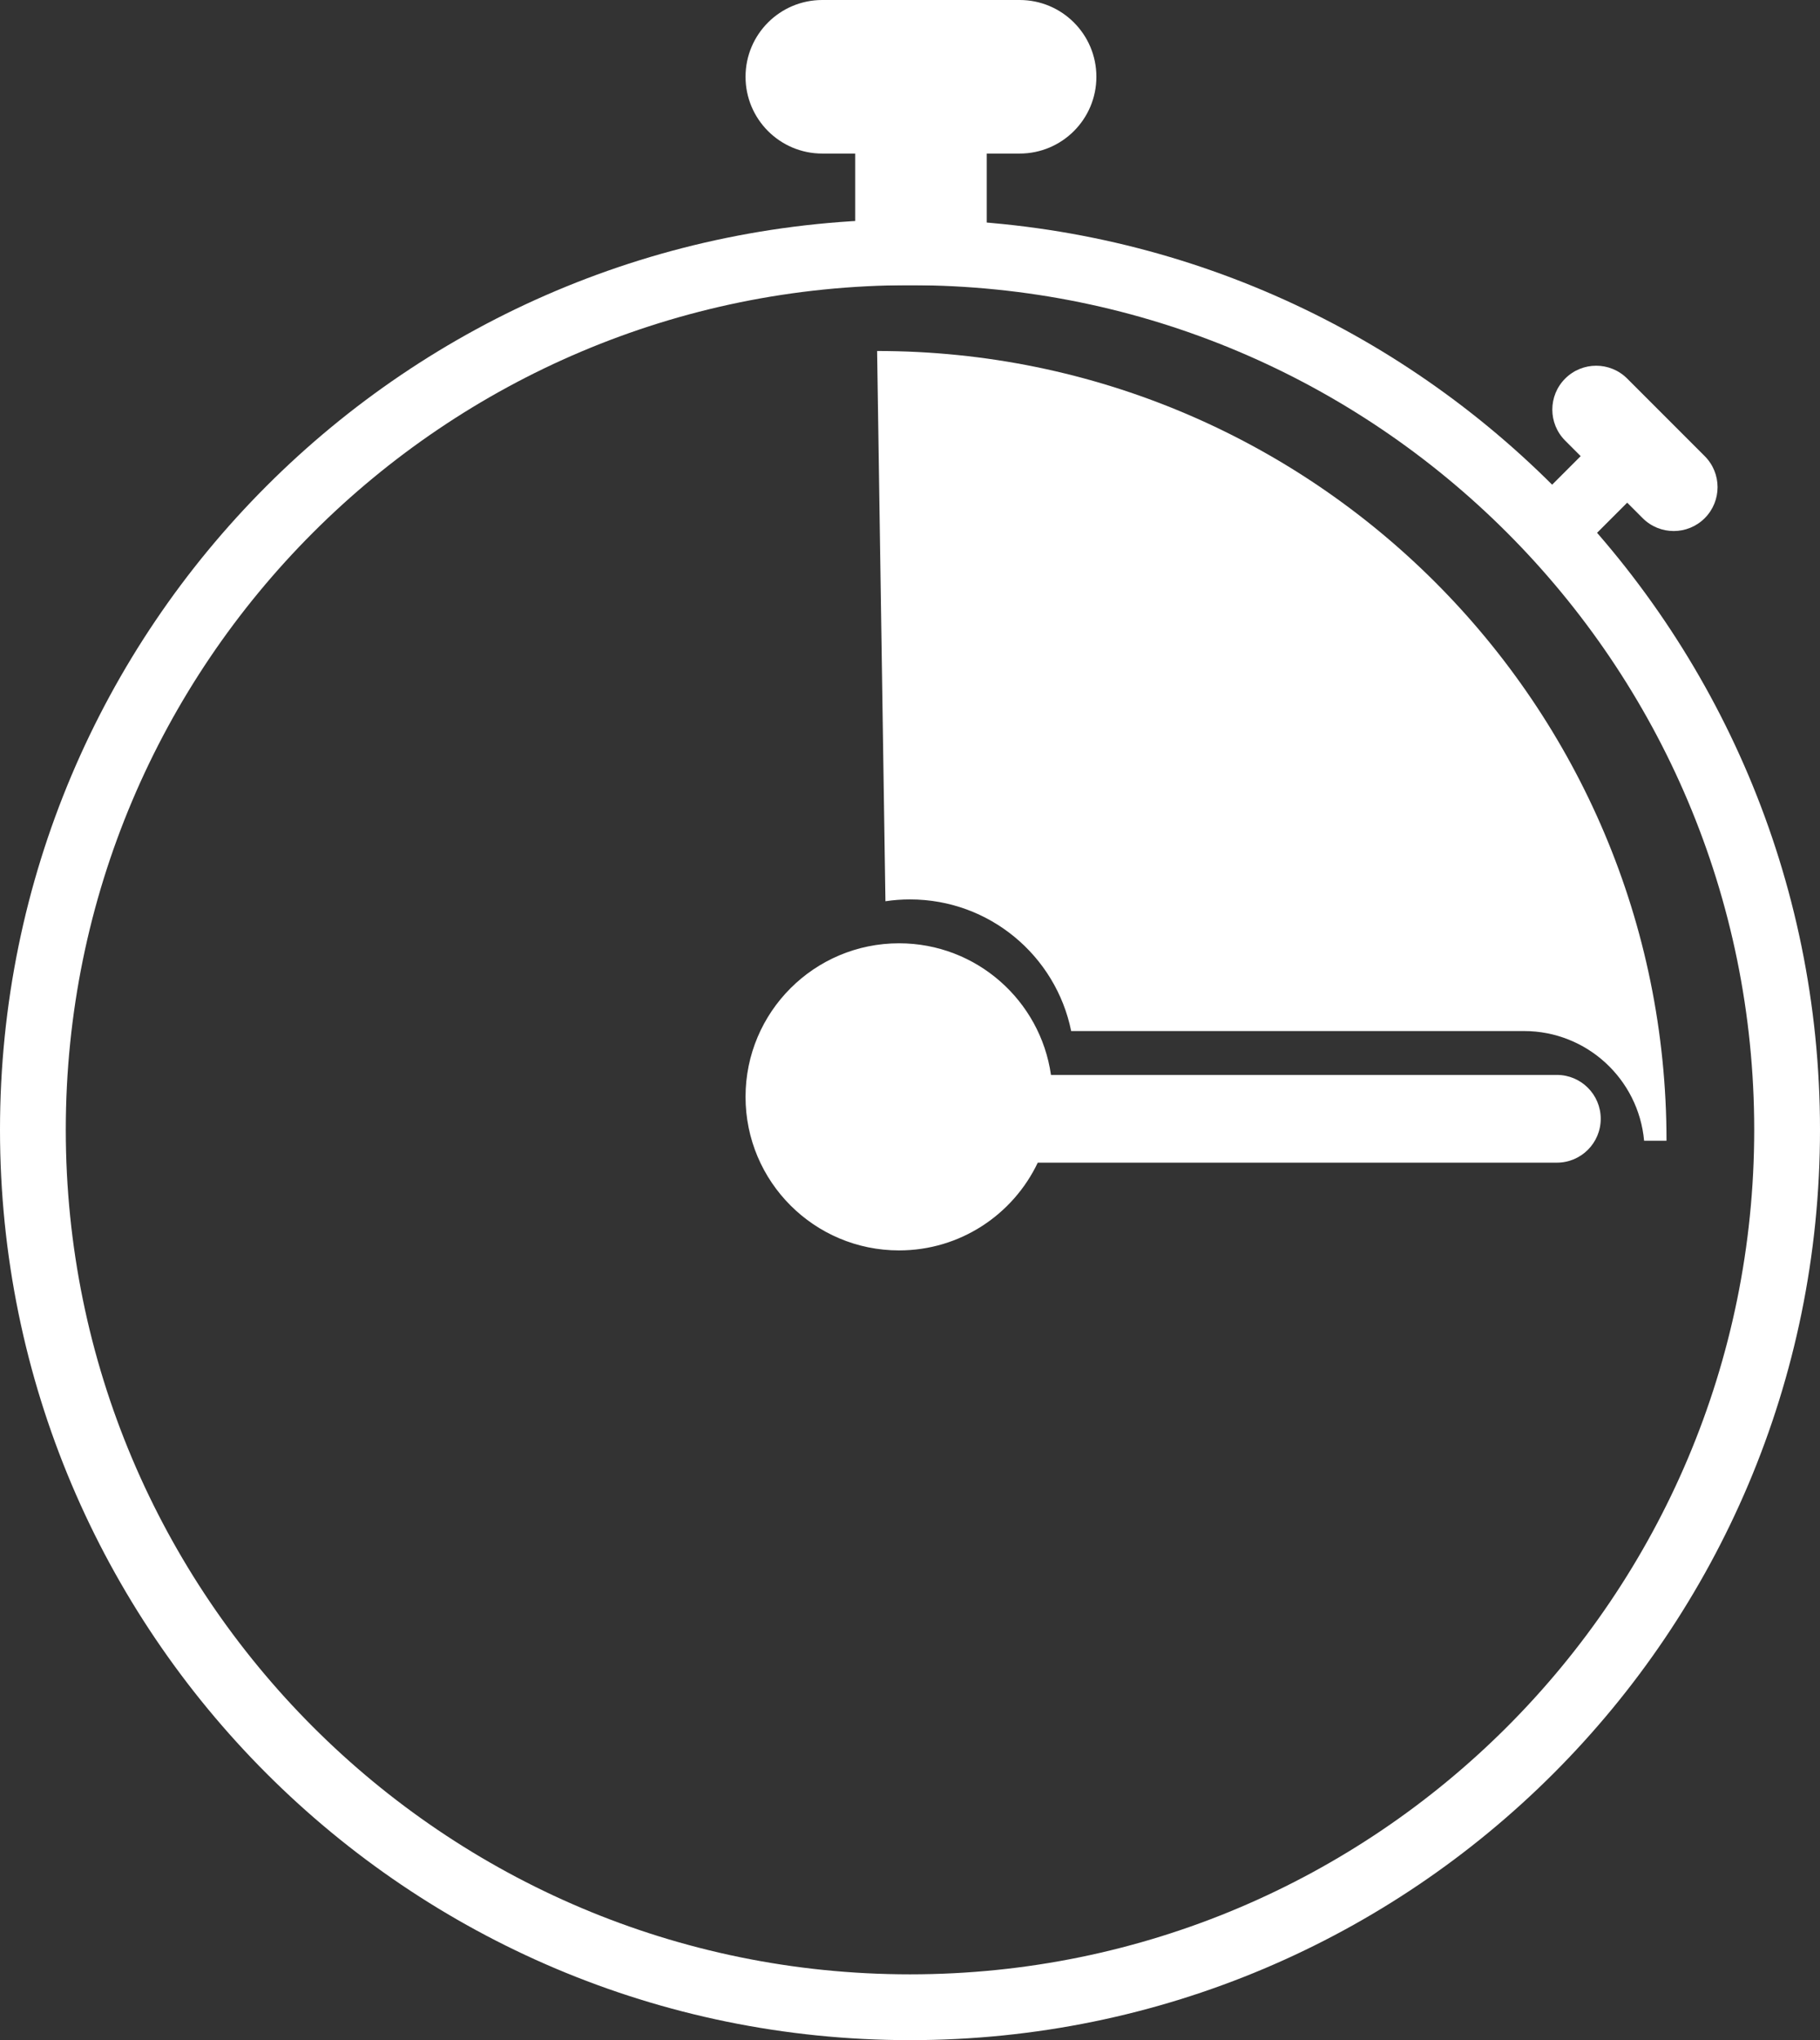
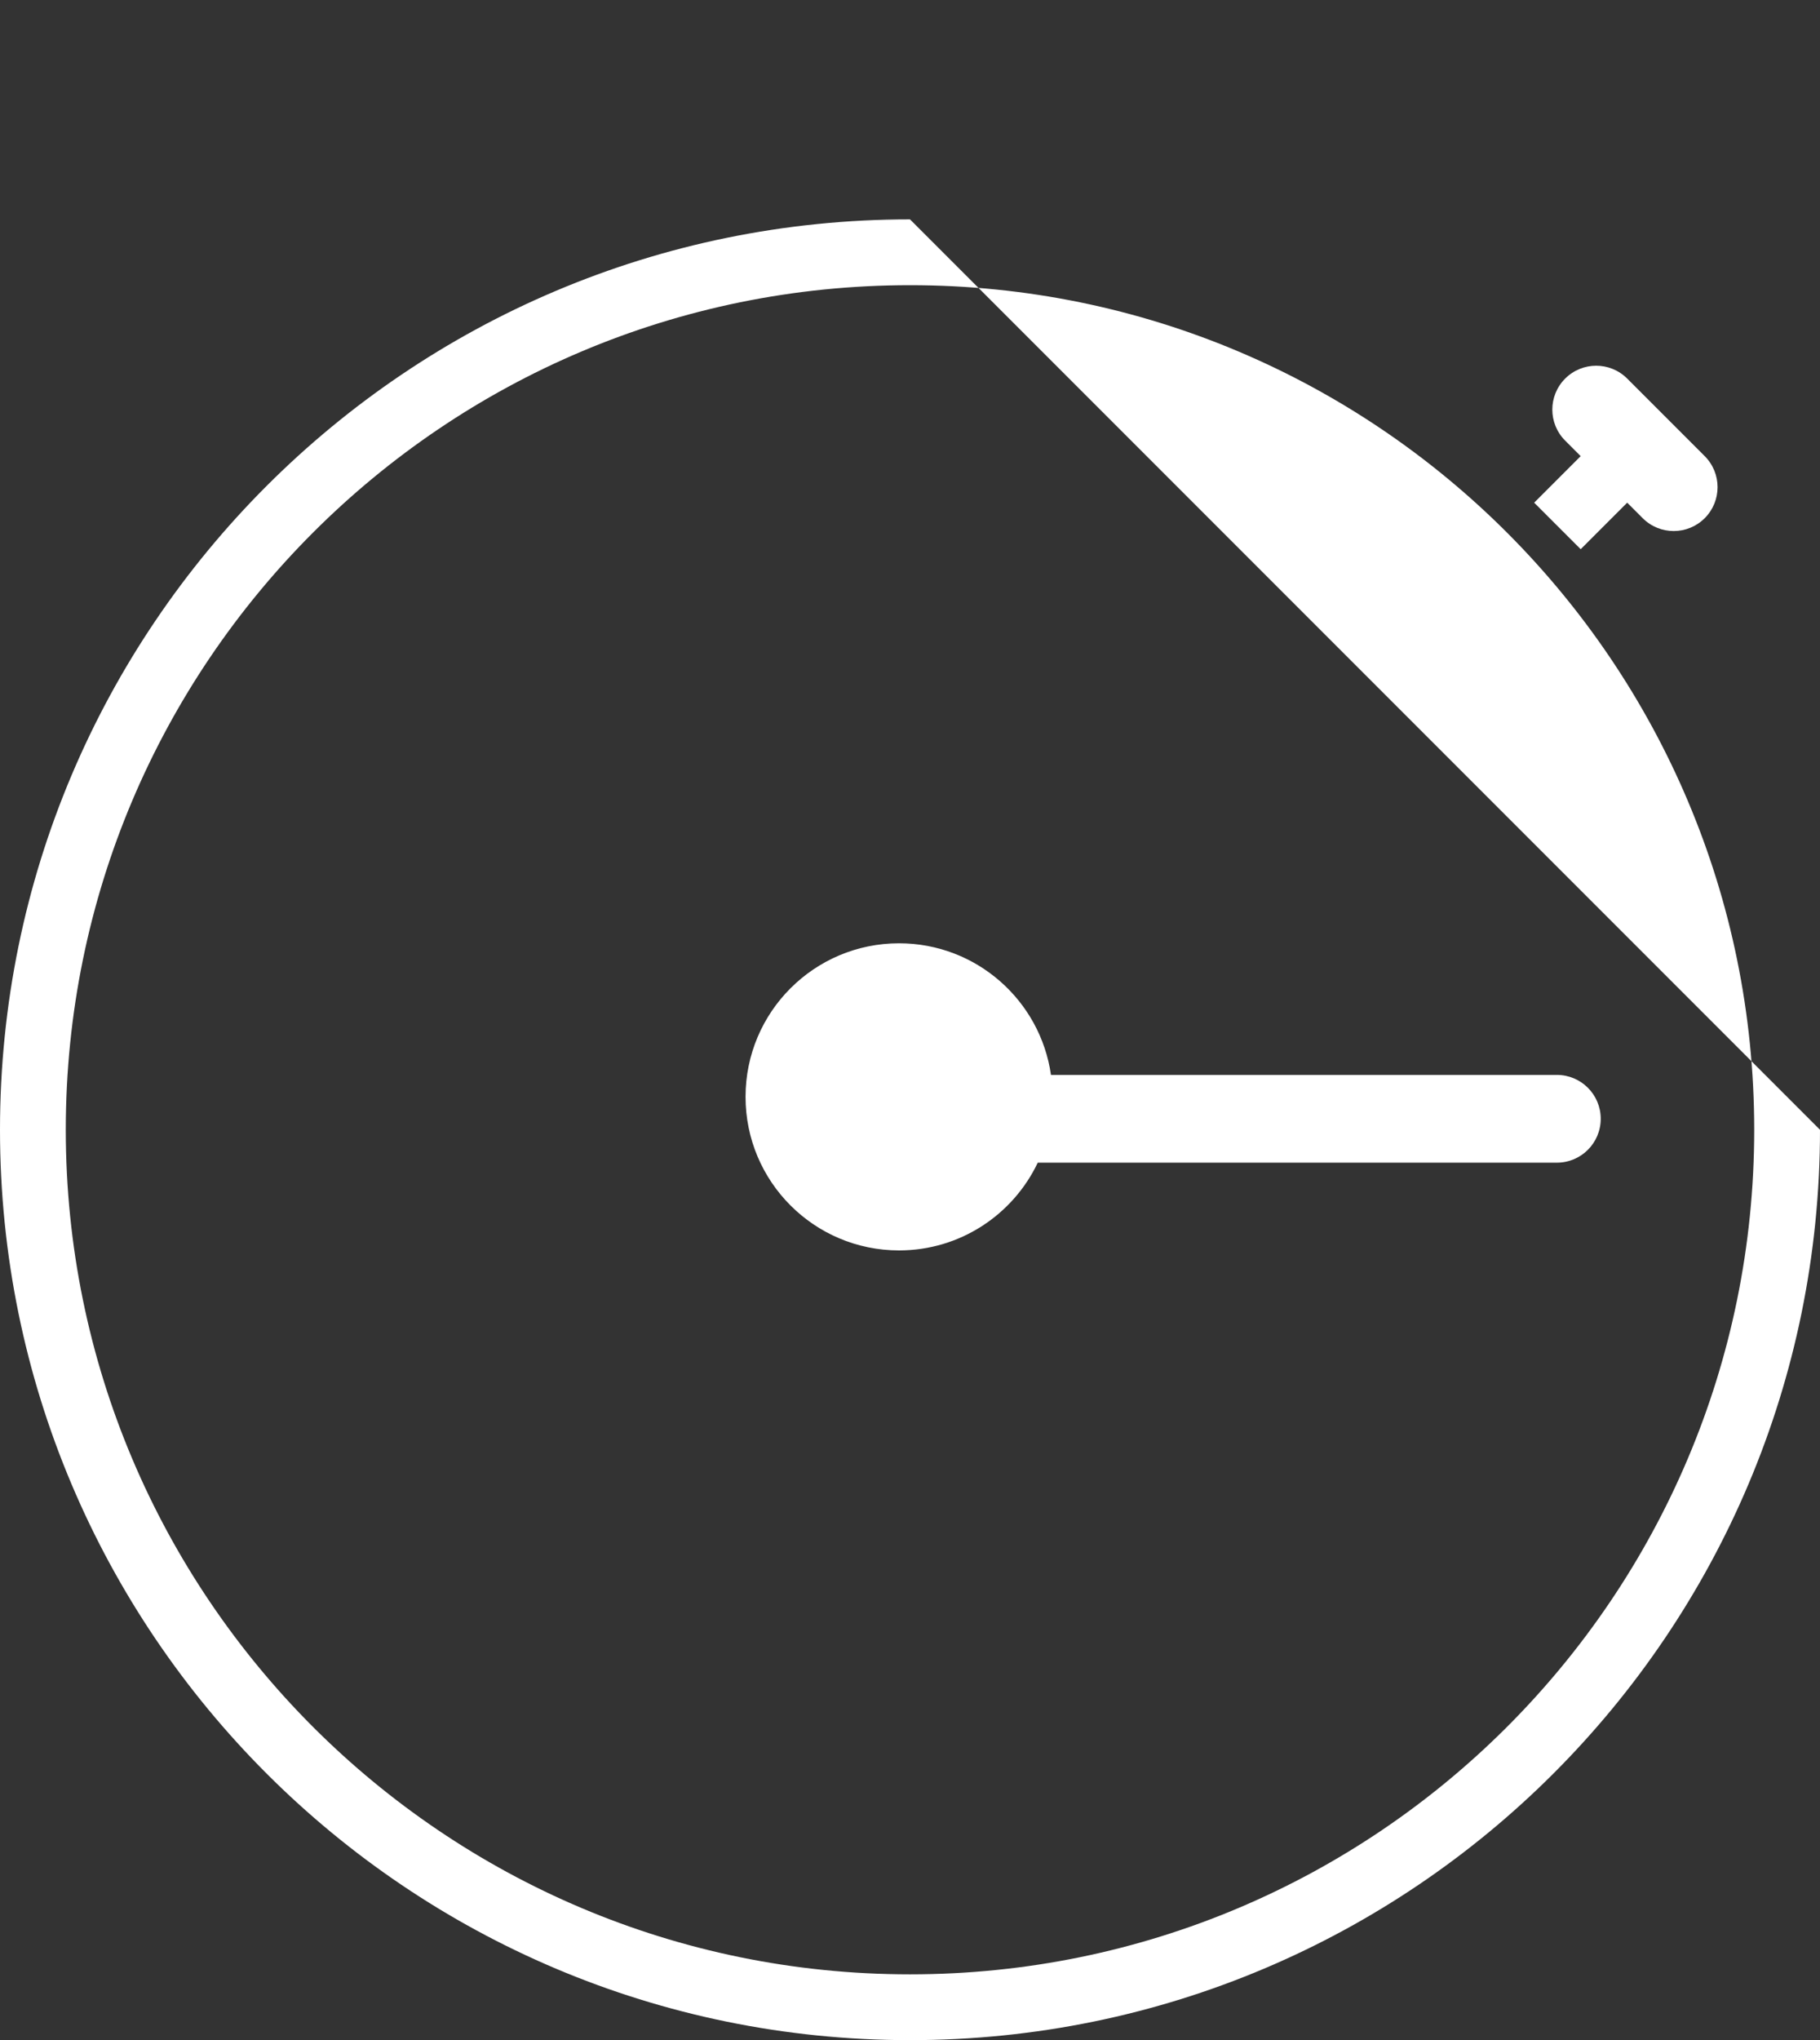
<svg xmlns="http://www.w3.org/2000/svg" width="83px" height="93px" viewBox="0 0 83 93" version="1.1">
  <rect x="0" y="0" width="83" height="93" fill="#333333" stroke="none" />
  <title>icon-response-time</title>
  <desc>Created with Sketch.</desc>
  <g id="Full-UI" stroke="none" stroke-width="1" fill="none" fill-rule="evenodd">
    <g id="PARTNERS" transform="translate(-1305, -4564)" fill="#FFFFFF">
      <g id="icon-response-time" transform="translate(1305, 4564)">
-         <path d="M46.5,0 C48.433,-3.55085719e-16 50,1.567 50,3.5 C50,5.433 48.433,7 46.5,7 L45,7 L45,13 L39,13 L39,7 L37.5,7 C35.567,7 34,5.433 34,3.5 C34,1.567 35.567,3.55085719e-16 37.5,0 L46.5,0 Z" id="Combined-Shape" />
        <path d="M76,18 C77.105,18 78,18.895 78,20 C78,21.105 77.105,22 76,22 L75,22 L75,25 L72,25 L72,22 L71,22 C69.895,22 69,21.105 69,20 C69,18.895 69.895,18 71,18 L76,18 Z" id="Combined-Shape-Copy" transform="translate(73.5, 21.5) rotate(45) translate(-73.5, -21.5) " />
-         <path d="M41.5,10 C18.58,10 0,28.58 0,51.5 C0,74.42 18.58,93 41.5,93 C64.42,93 83,74.42 83,51.5 C83,28.58 64.42,10 41.5,10 Z M41.5,13 C62.763,13 80,30.237 80,51.5 C80,72.763 62.763,90 41.5,90 C20.237,90 3,72.763 3,51.5 C3,30.237 20.237,13 41.5,13 Z" id="Oval" fill-rule="nonzero" />
+         <path d="M41.5,10 C18.58,10 0,28.58 0,51.5 C0,74.42 18.58,93 41.5,93 C64.42,93 83,74.42 83,51.5 Z M41.5,13 C62.763,13 80,30.237 80,51.5 C80,72.763 62.763,90 41.5,90 C20.237,90 3,72.763 3,51.5 C3,30.237 20.237,13 41.5,13 Z" id="Oval" fill-rule="nonzero" />
        <path d="M41,43 C44.526,43 47.444,45.608 47.929,49 L71,49 C72.105,49 73,49.895 73,51 C73,52.105 72.105,53 71,53 L47.326,53.001 C46.202,55.365 43.792,57 41,57 C37.134,57 34,53.866 34,50 C34,46.134 37.134,43 41,43 Z" id="Combined-Shape-Copy-3" />
-         <path d="M40,16 C59.882,16 76,32.118 76,52 L76,52 L74.978,52 C74.725,49.197 72.369,47 69.5,47 L69.5,47 L48.85,47 C48.155,43.577 45.129,41 41.5,41 C41.119,41 40.746,41.028 40.38,41.083 Z" id="Combined-Shape" />
      </g>
    </g>
  </g>
</svg>